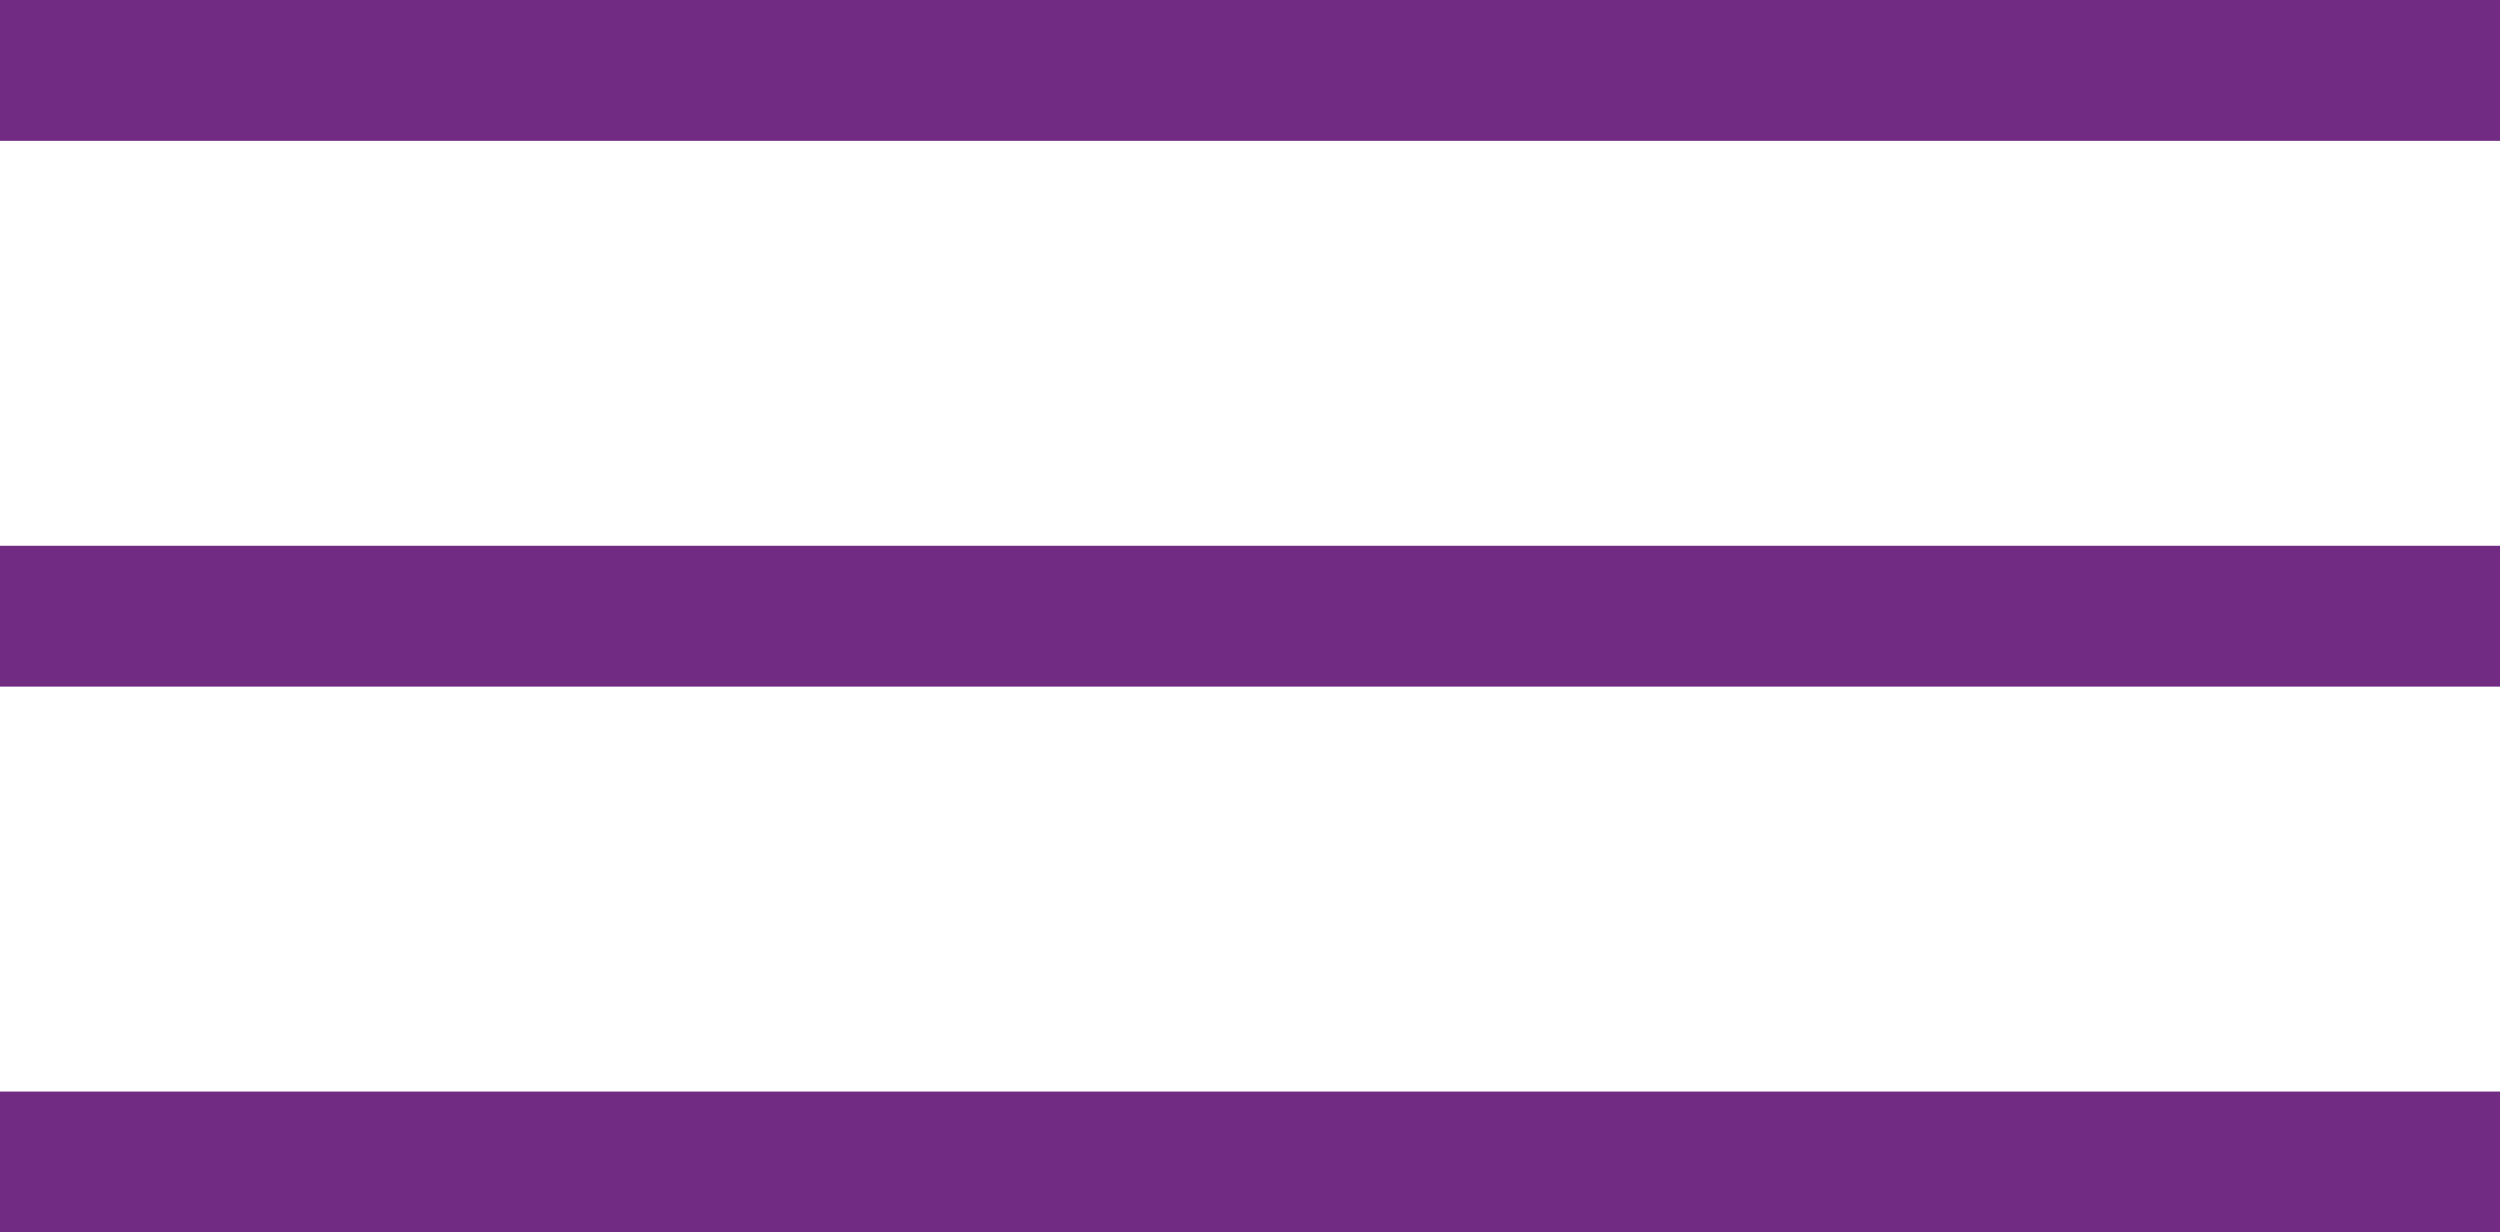
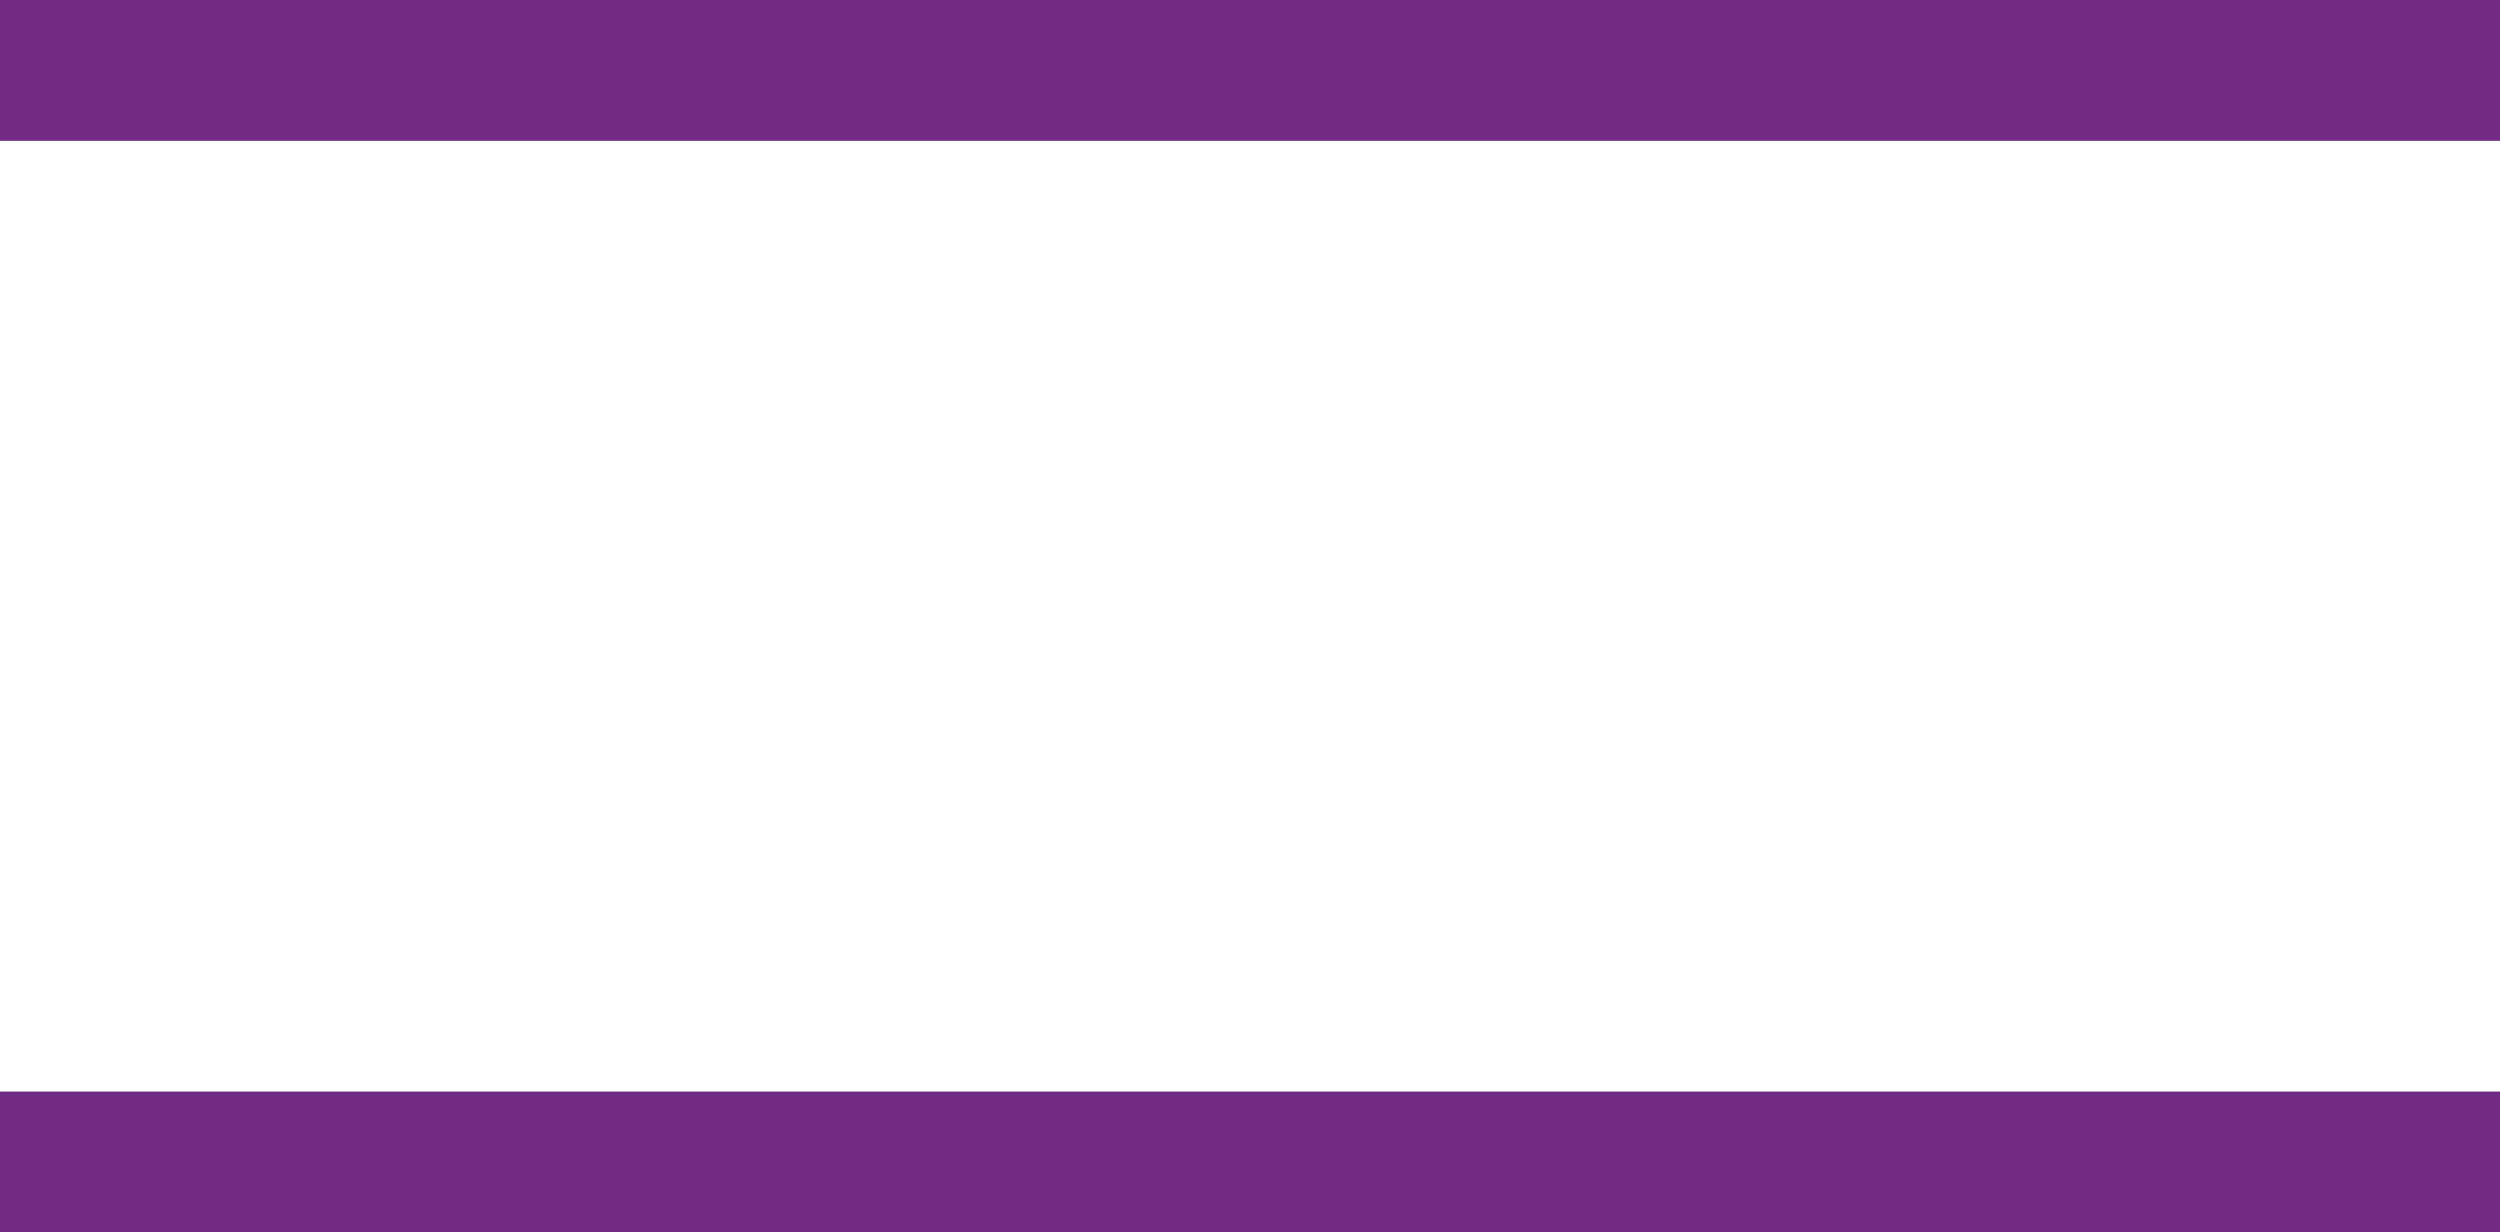
<svg xmlns="http://www.w3.org/2000/svg" width="71" height="35" viewBox="0 0 71 35">
  <g id="hamburger" transform="translate(-542.5 -58.5)">
    <line id="Line_3" data-name="Line 3" x2="71" transform="translate(542.5 91.5)" fill="none" stroke="#712b83" stroke-width="4" />
-     <line id="Line_4" data-name="Line 4" x2="71" transform="translate(542.5 76)" fill="none" stroke="#712b83" stroke-width="4" />
    <line id="Line_5" data-name="Line 5" x2="71" transform="translate(542.5 60.5)" fill="none" stroke="#712b83" stroke-width="4" />
  </g>
</svg>